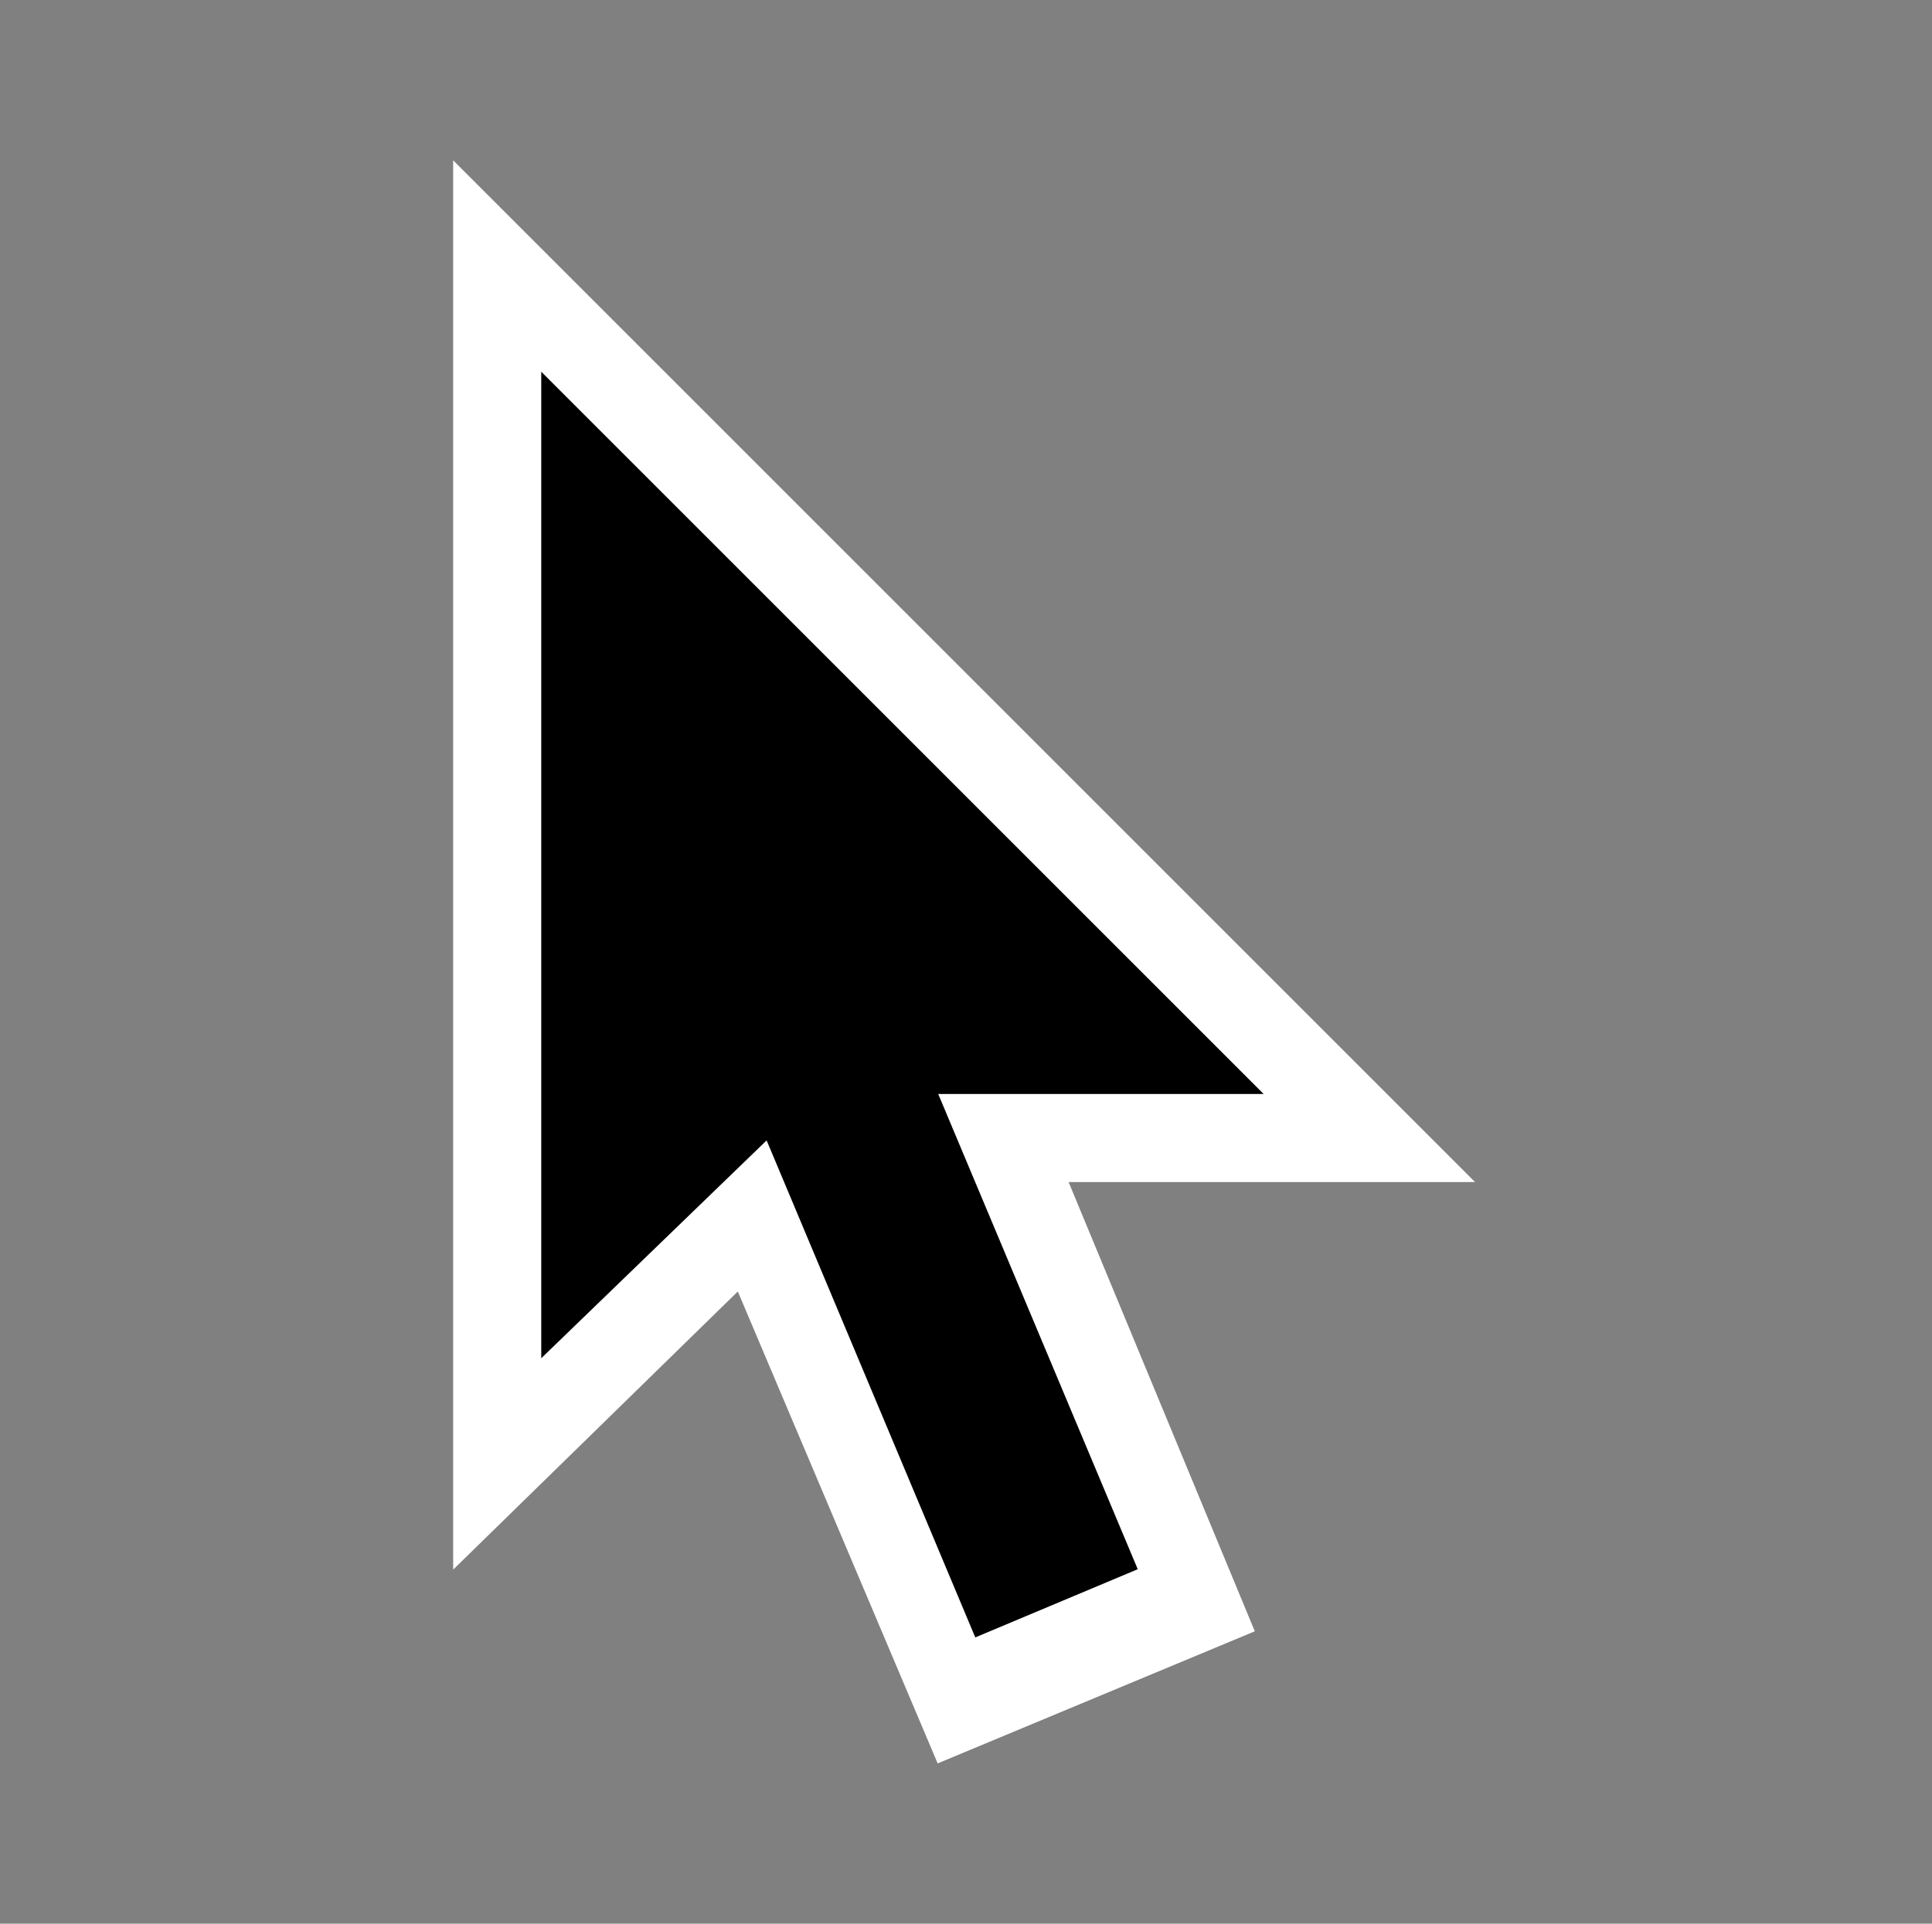
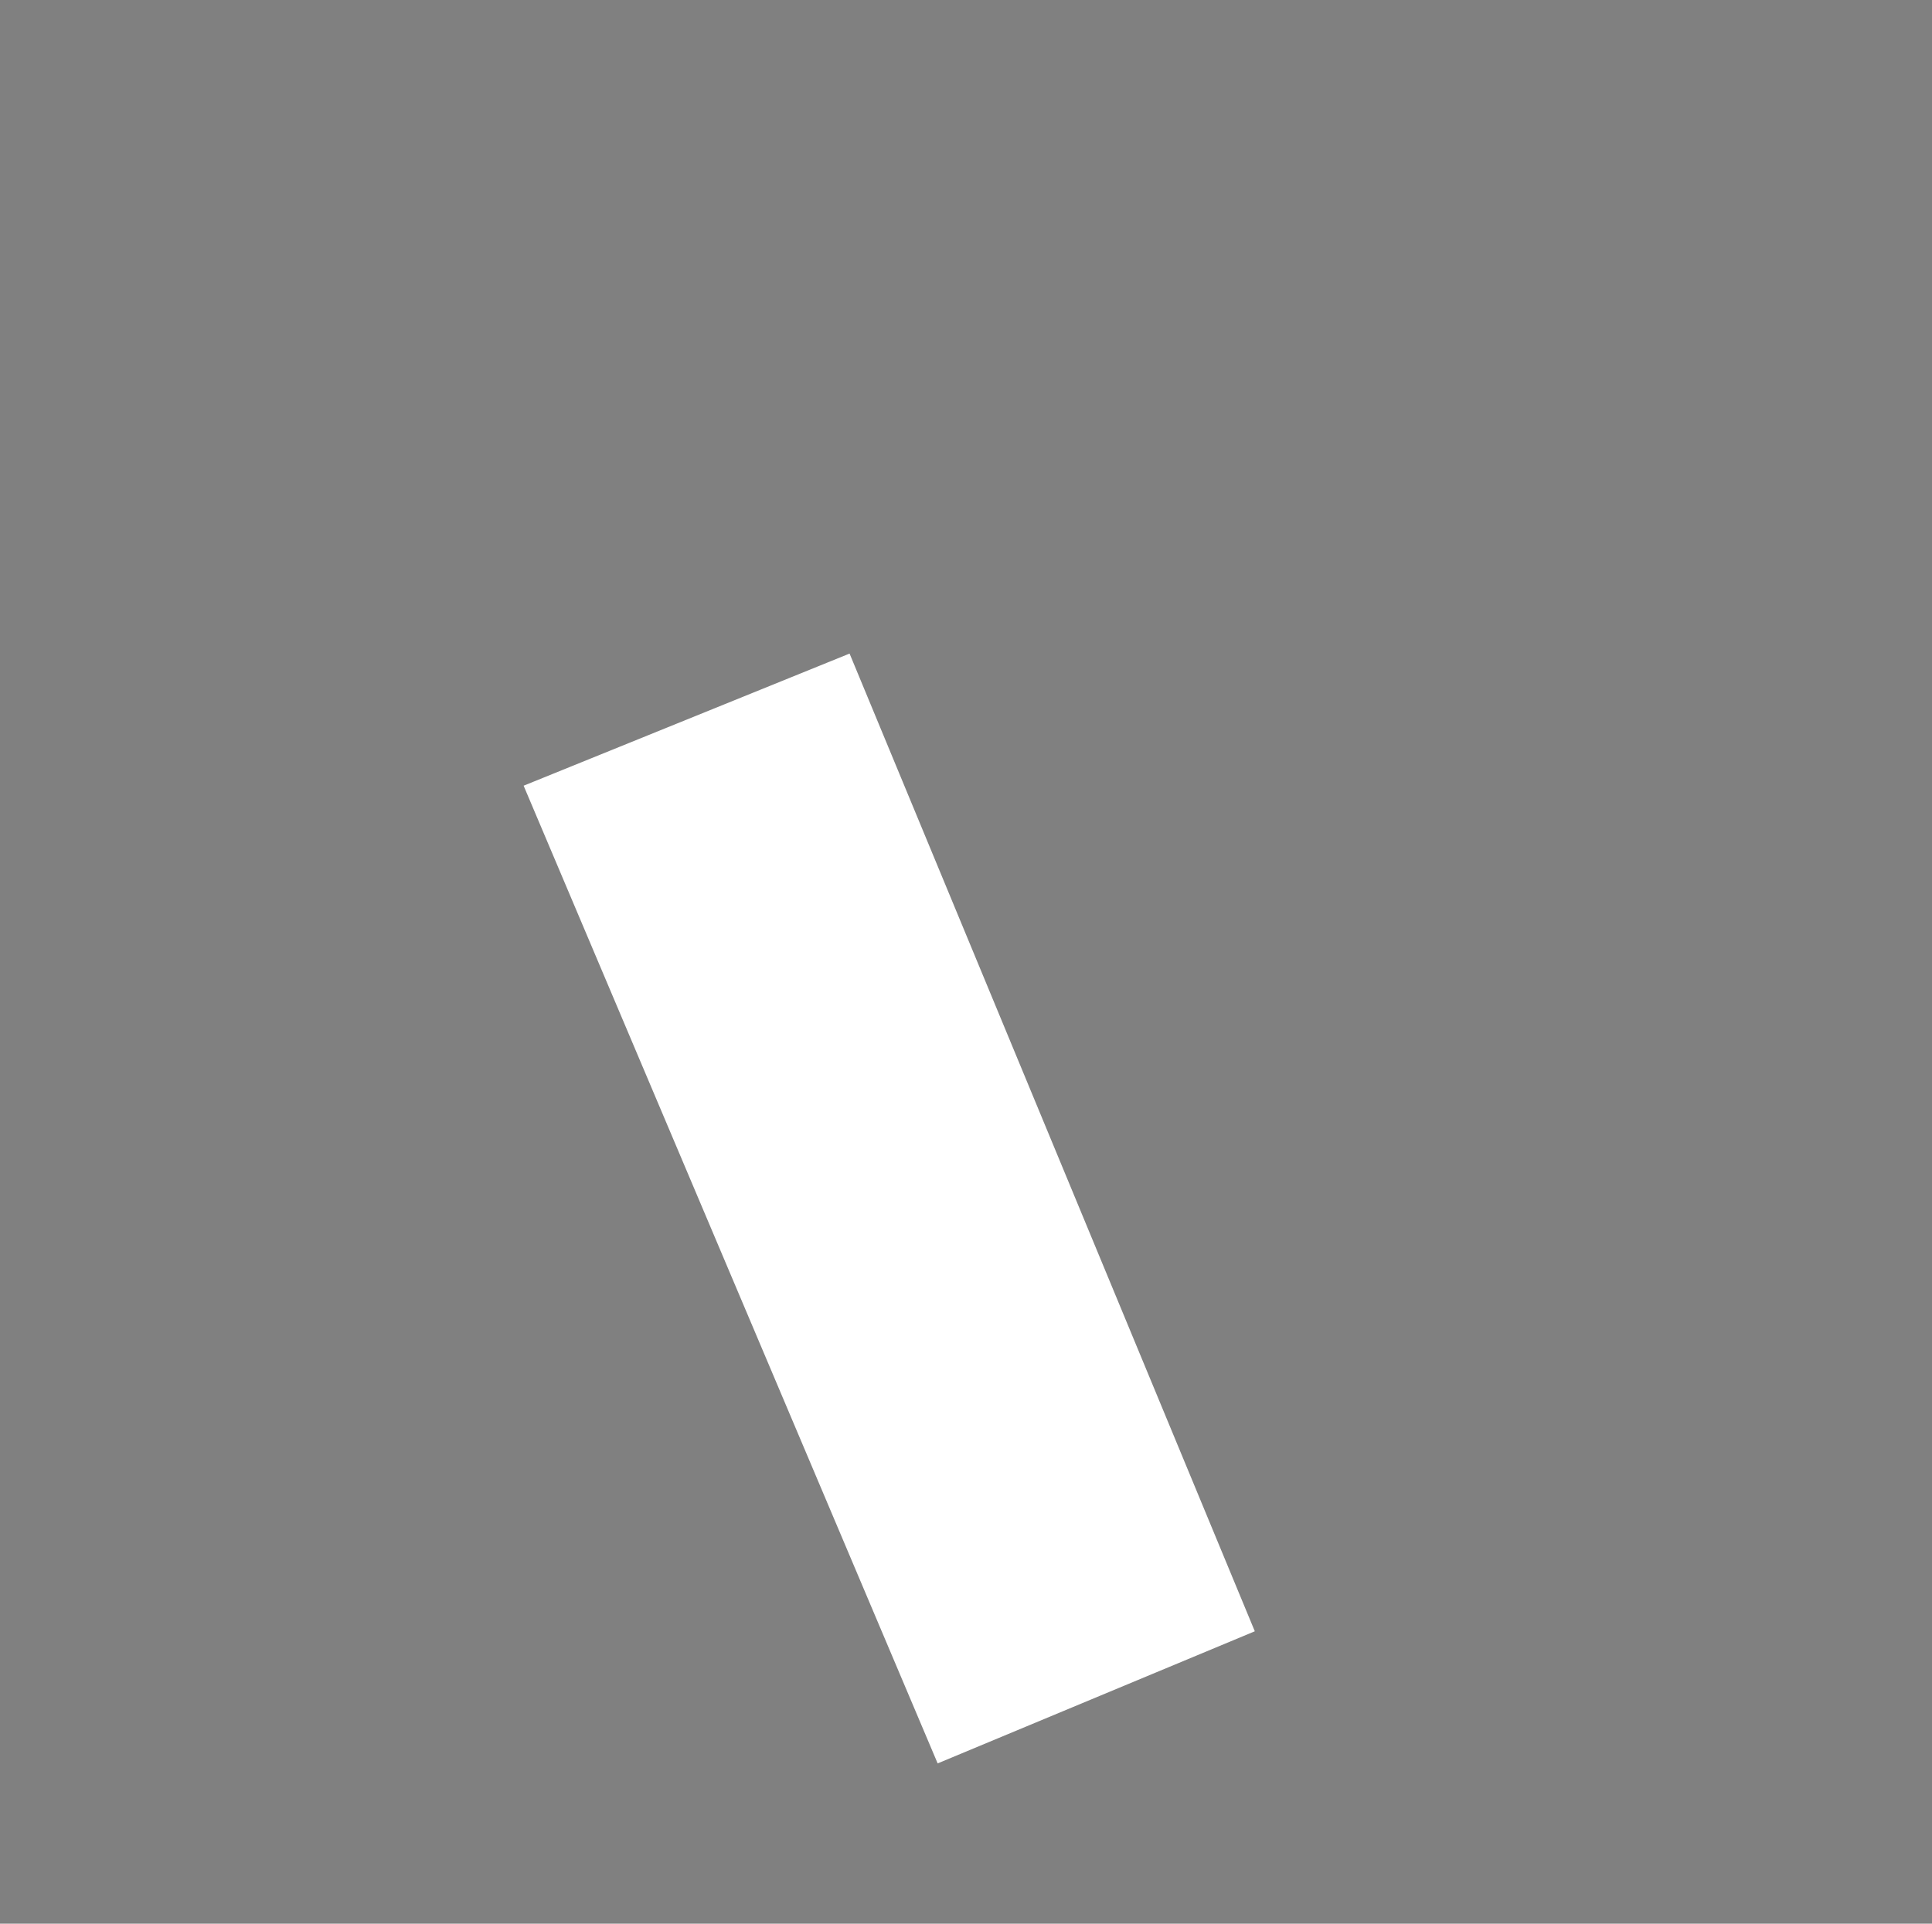
<svg xmlns="http://www.w3.org/2000/svg" width="241" height="240" fill="none">
  <rect width="100%" height="100%" fill="#808080" stroke="none" />
-   <path fill="#fff" d="M56.528 195.823V20L184 147.472h-74.725l-4.395 1.099-48.352 47.252Z" />
  <path fill="#fff" d="M156.526 203.517 116.965 220 65.317 98.023l40.659-16.484 50.55 121.978Z" />
-   <path fill="#000" d="m107.894 114.71-20.266 8.507 34.03 81.064 20.266-8.508-34.03-81.063Z" />
-   <path fill="#000" d="M67.517 46.375v123.076l32.967-31.868 4.396-1.099h52.747l-90.11-90.109Z" />
</svg>